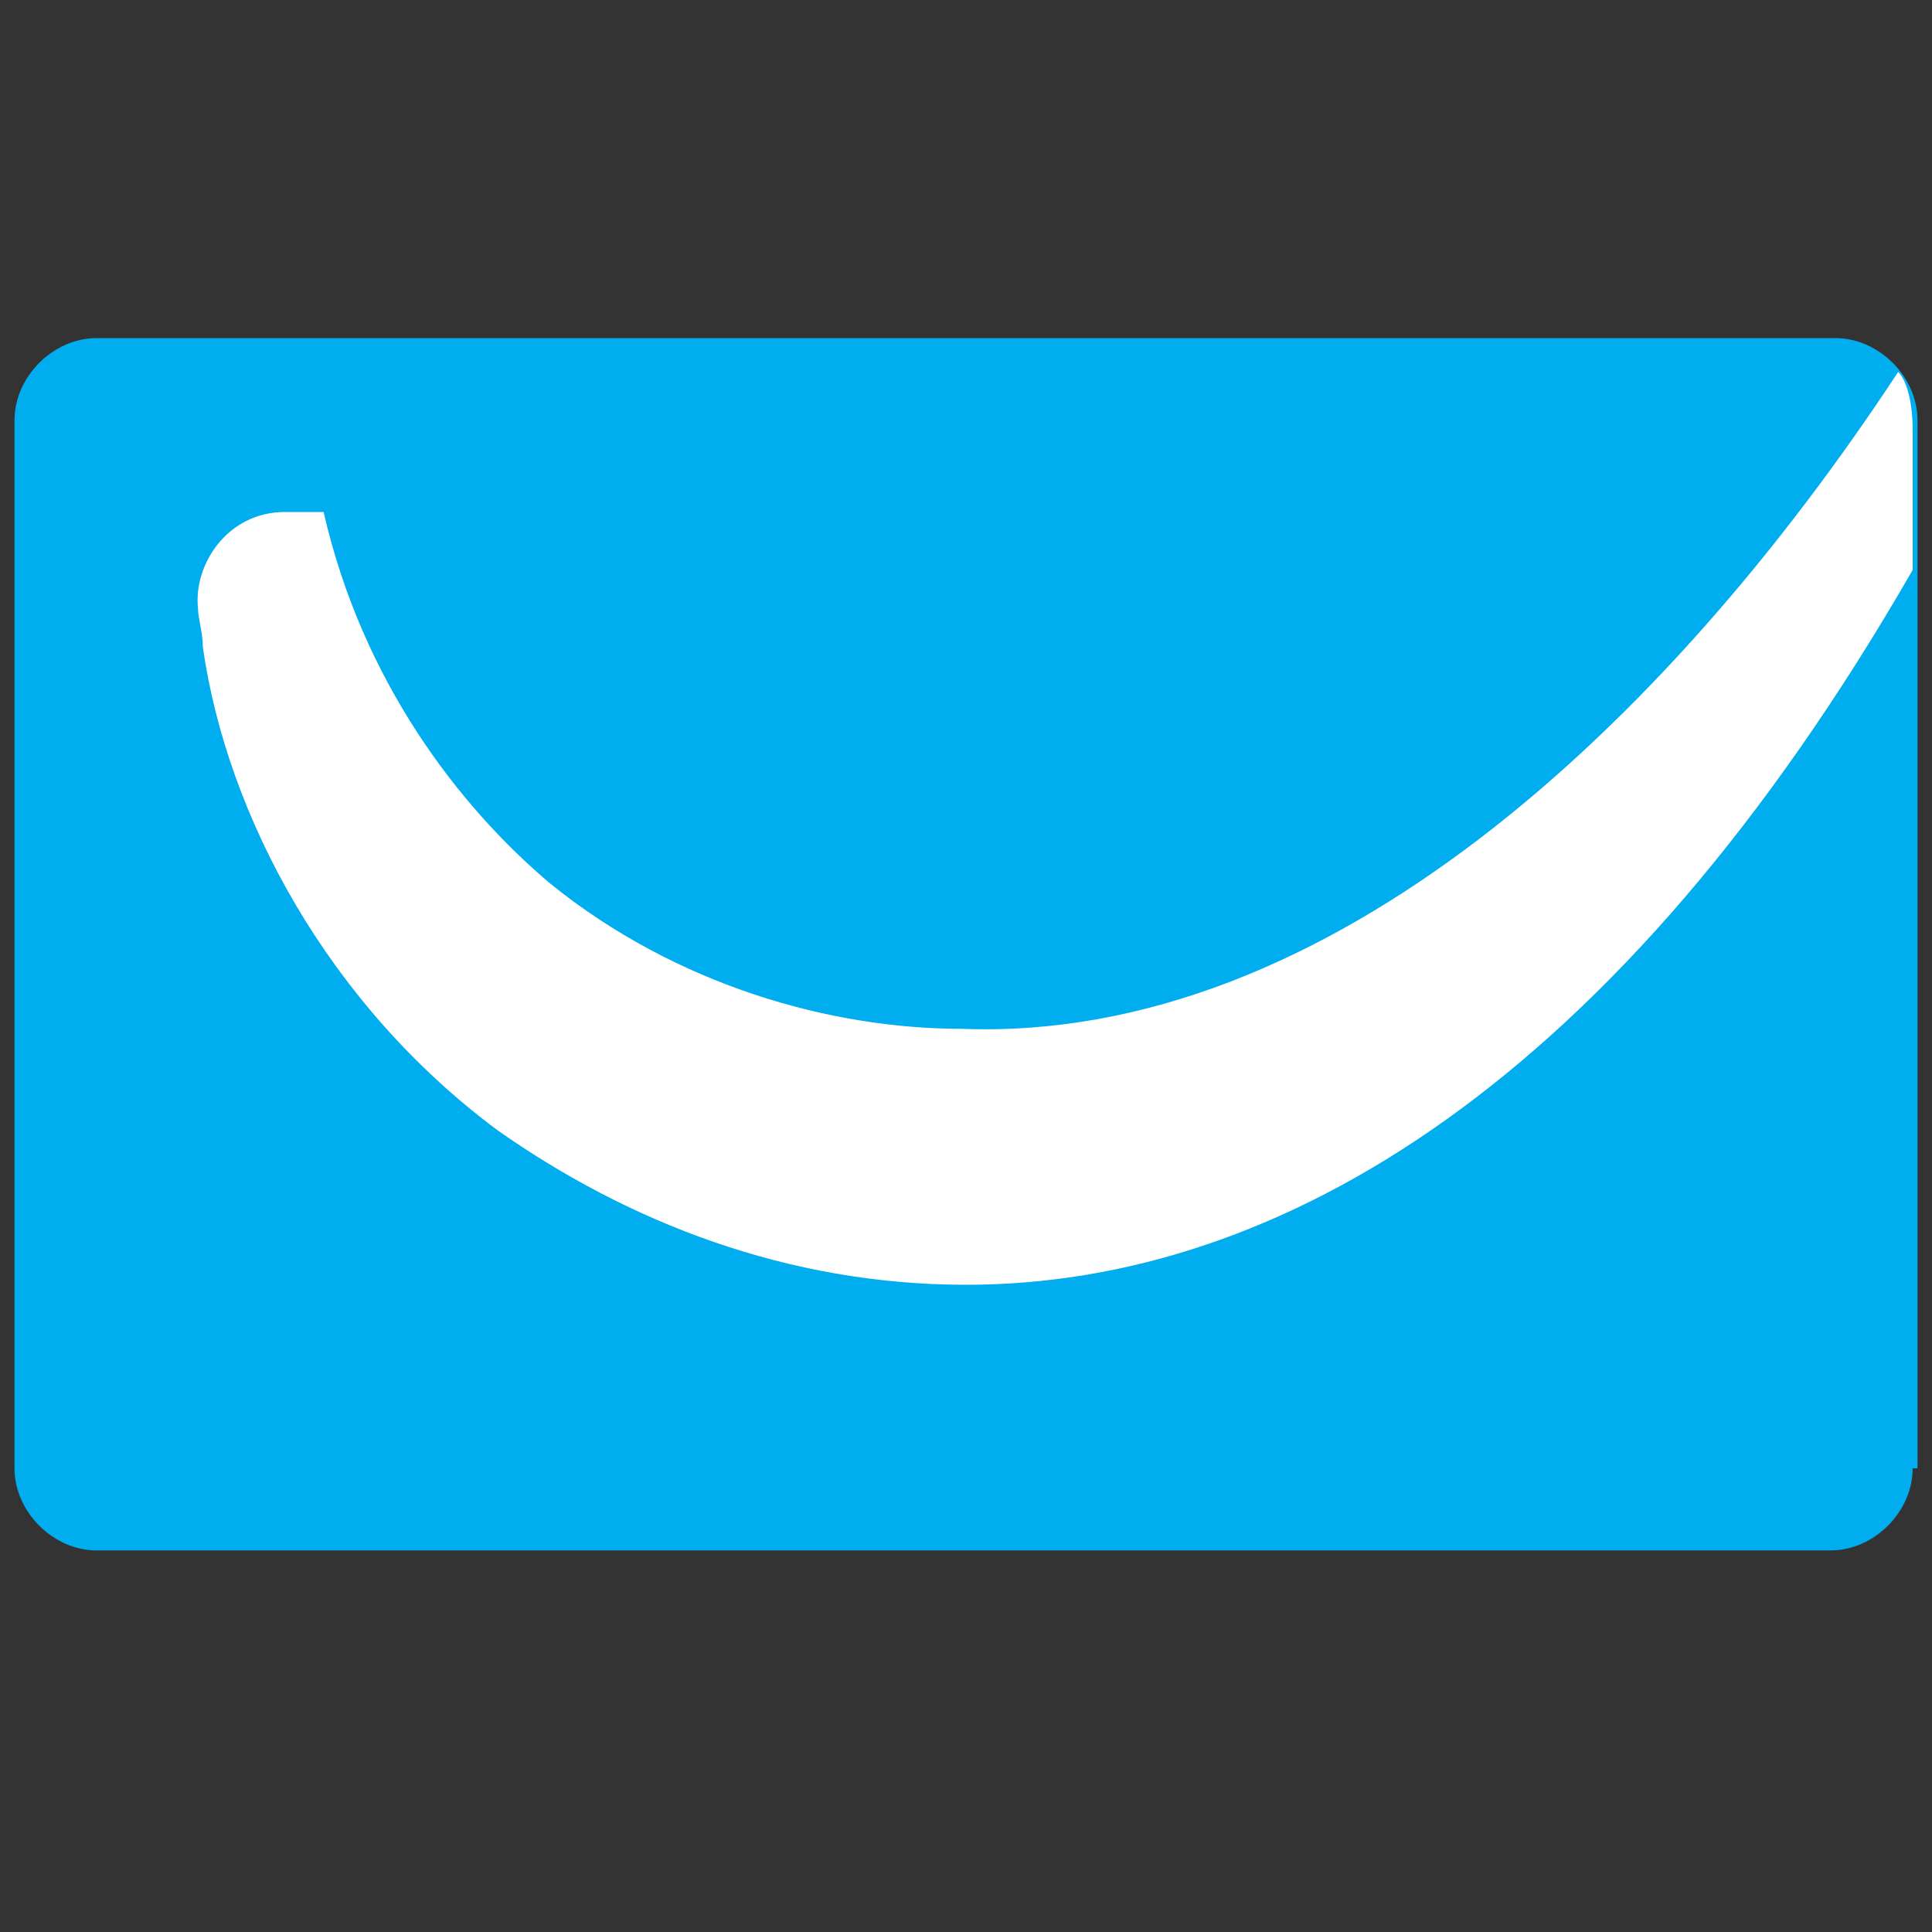
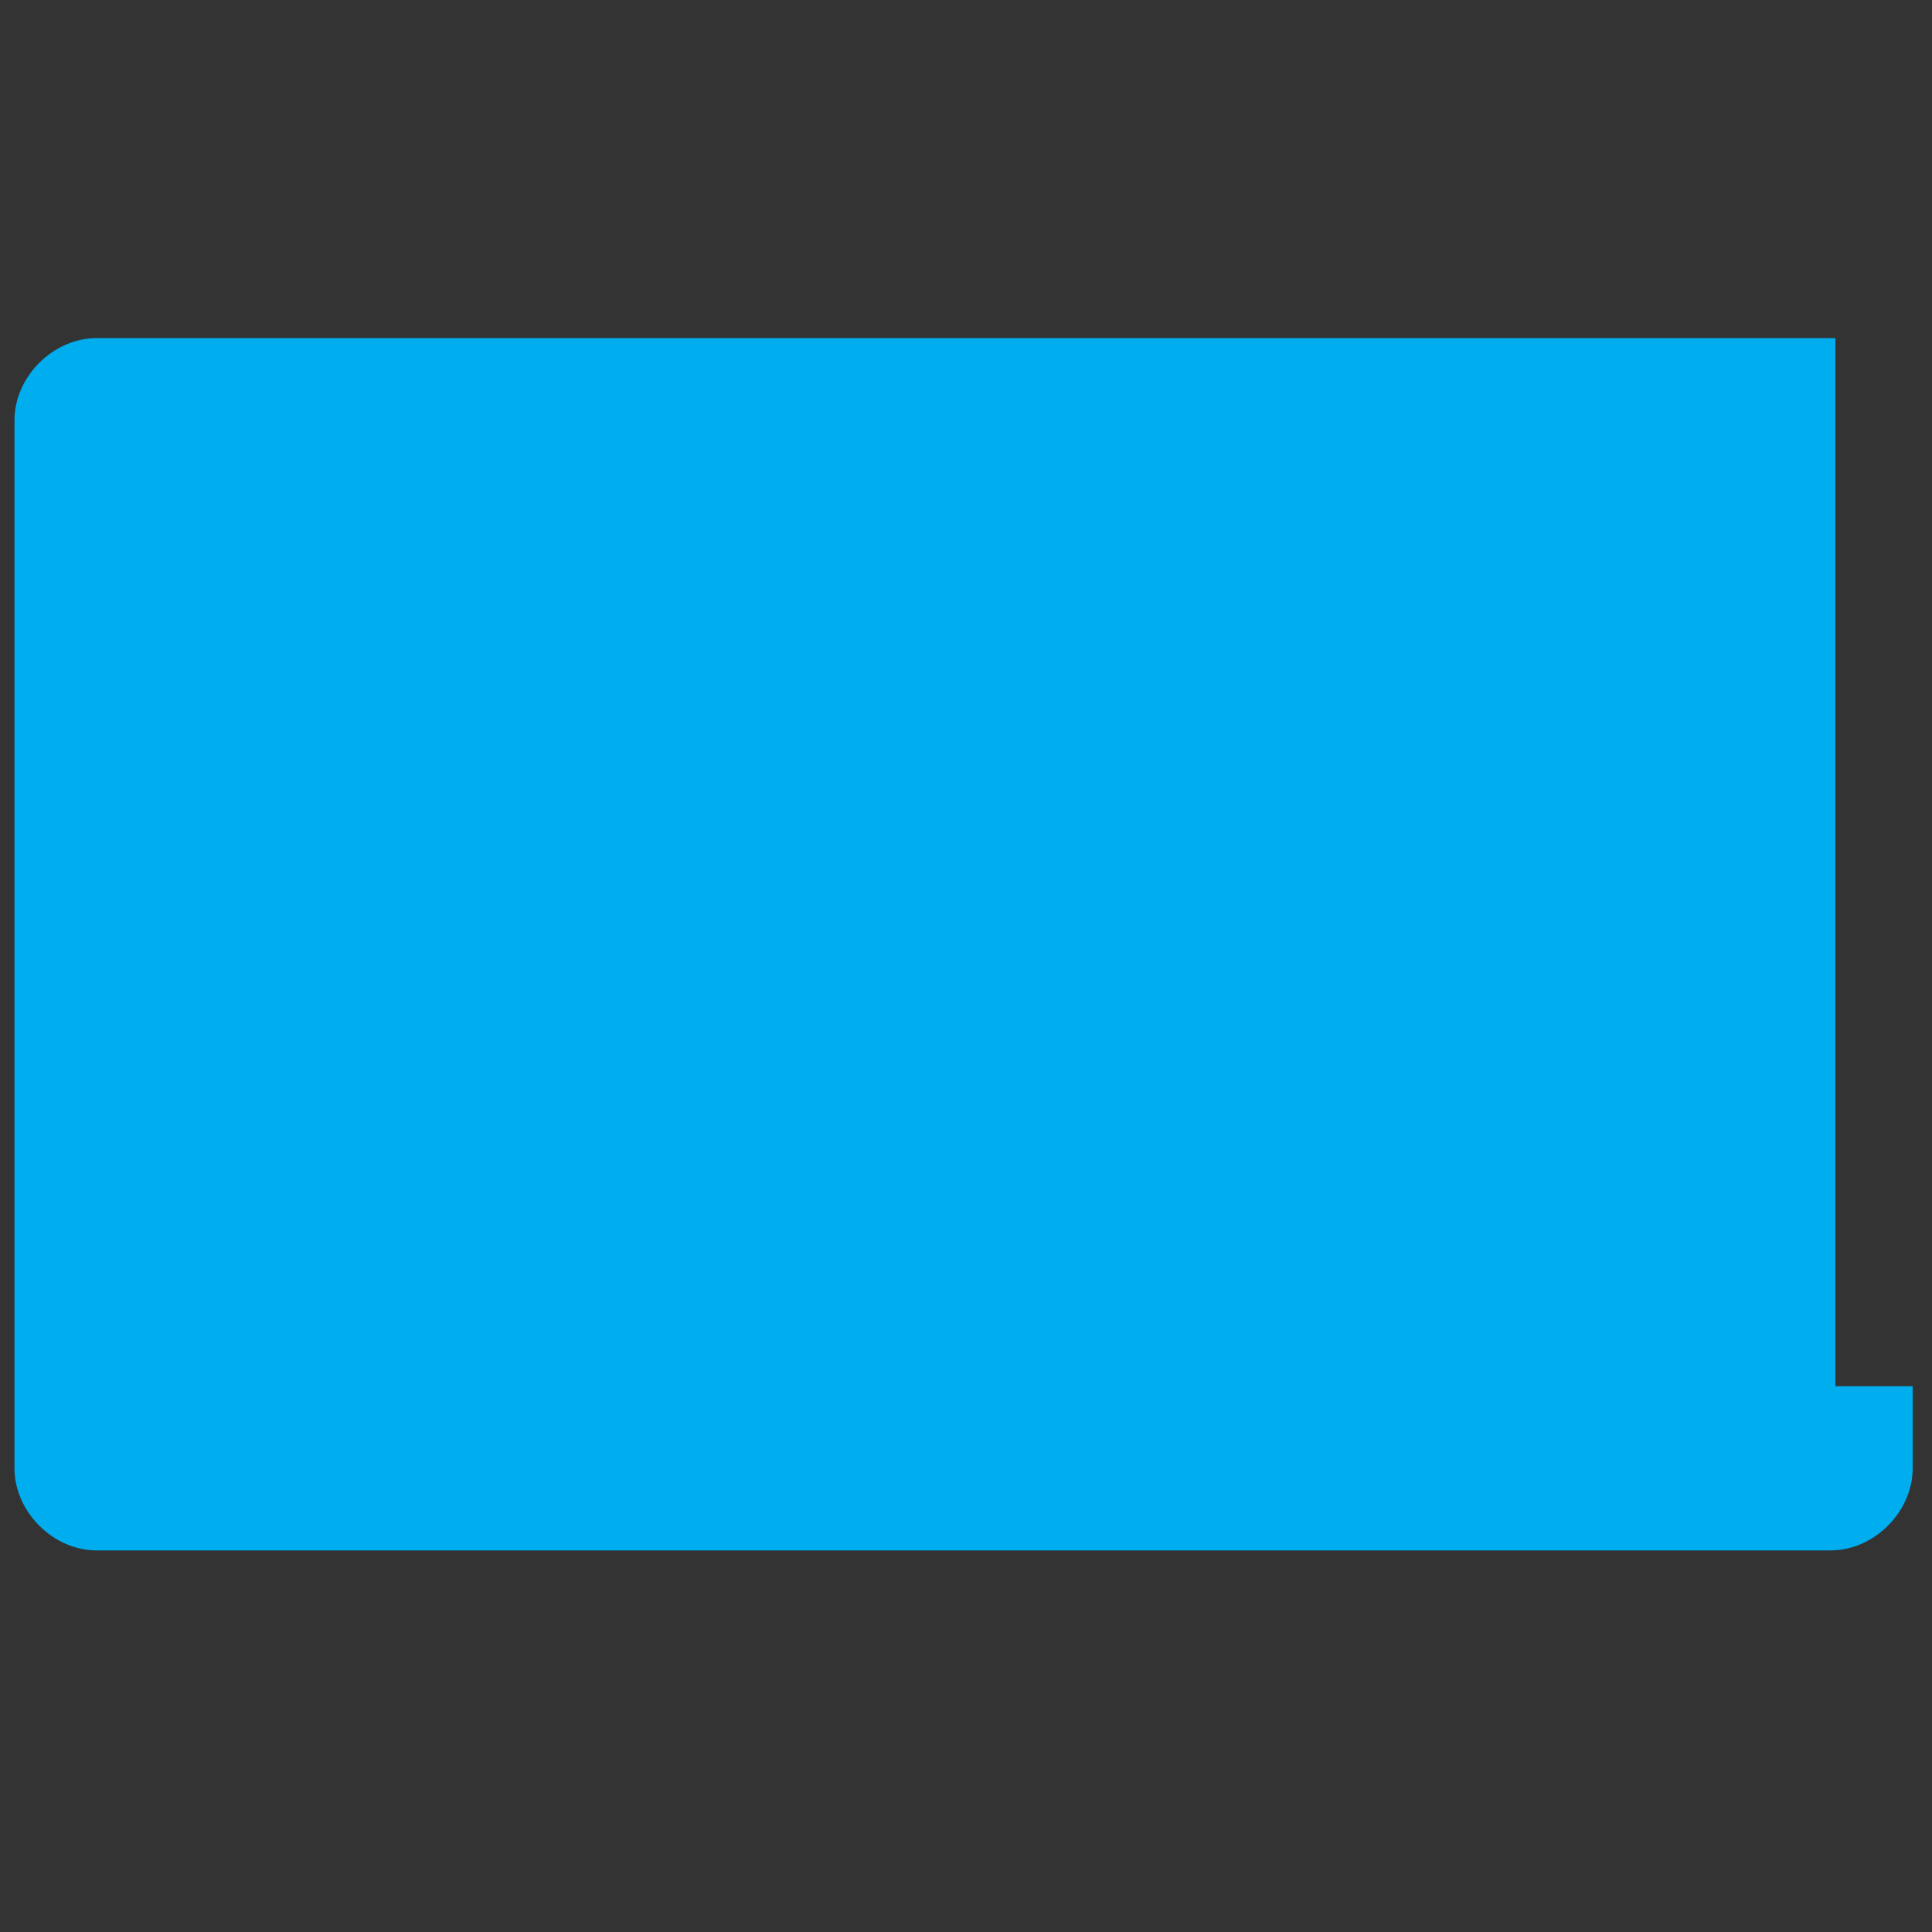
<svg xmlns="http://www.w3.org/2000/svg" version="1.1" id="Layer_1" x="0px" y="0px" viewBox="0 0 40 40" style="enable-background:new 0 0 40 40;" xml:space="preserve">
  <rect x="0" y="0" width="40" height="40" fill="#333333" stroke="none" />
  <style type="text/css">
	.st0{fill:#00ADEE;}
	.st1{fill:#FFFFFF;}
</style>
  <g>
    <g>
-       <path class="st0" d="M39.6,30.4c0,0.9-0.8,1.7-1.7,1.7H2c-0.9,0-1.7-0.8-1.7-1.7V8.7C0.3,7.8,1.1,7,2,7h36c0.9,0,1.7,0.8,1.7,1.7    v21.7H39.6z" />
+       <path class="st0" d="M39.6,30.4c0,0.9-0.8,1.7-1.7,1.7H2c-0.9,0-1.7-0.8-1.7-1.7V8.7C0.3,7.8,1.1,7,2,7h36v21.7H39.6z" />
    </g>
-     <path class="st1" d="M39.3,7.7C34.5,15,27.5,21.6,19.9,21.3c-2.7,0-5.9-0.9-8.5-3c-1.9-1.6-3.9-4.2-4.7-7.7c-0.4,0-0.5,0-0.8,0   c-1.2,0-1.9,1.1-1.8,2c0,0.2,0.1,0.5,0.1,0.8c0.5,3.5,2.6,7.4,6.1,10c2.7,1.9,6,3.2,9.7,3.2c6.5,0,13.5-4.2,19.6-14.8V8.9   C39.6,8.4,39.5,7.9,39.3,7.7z" />
  </g>
</svg>